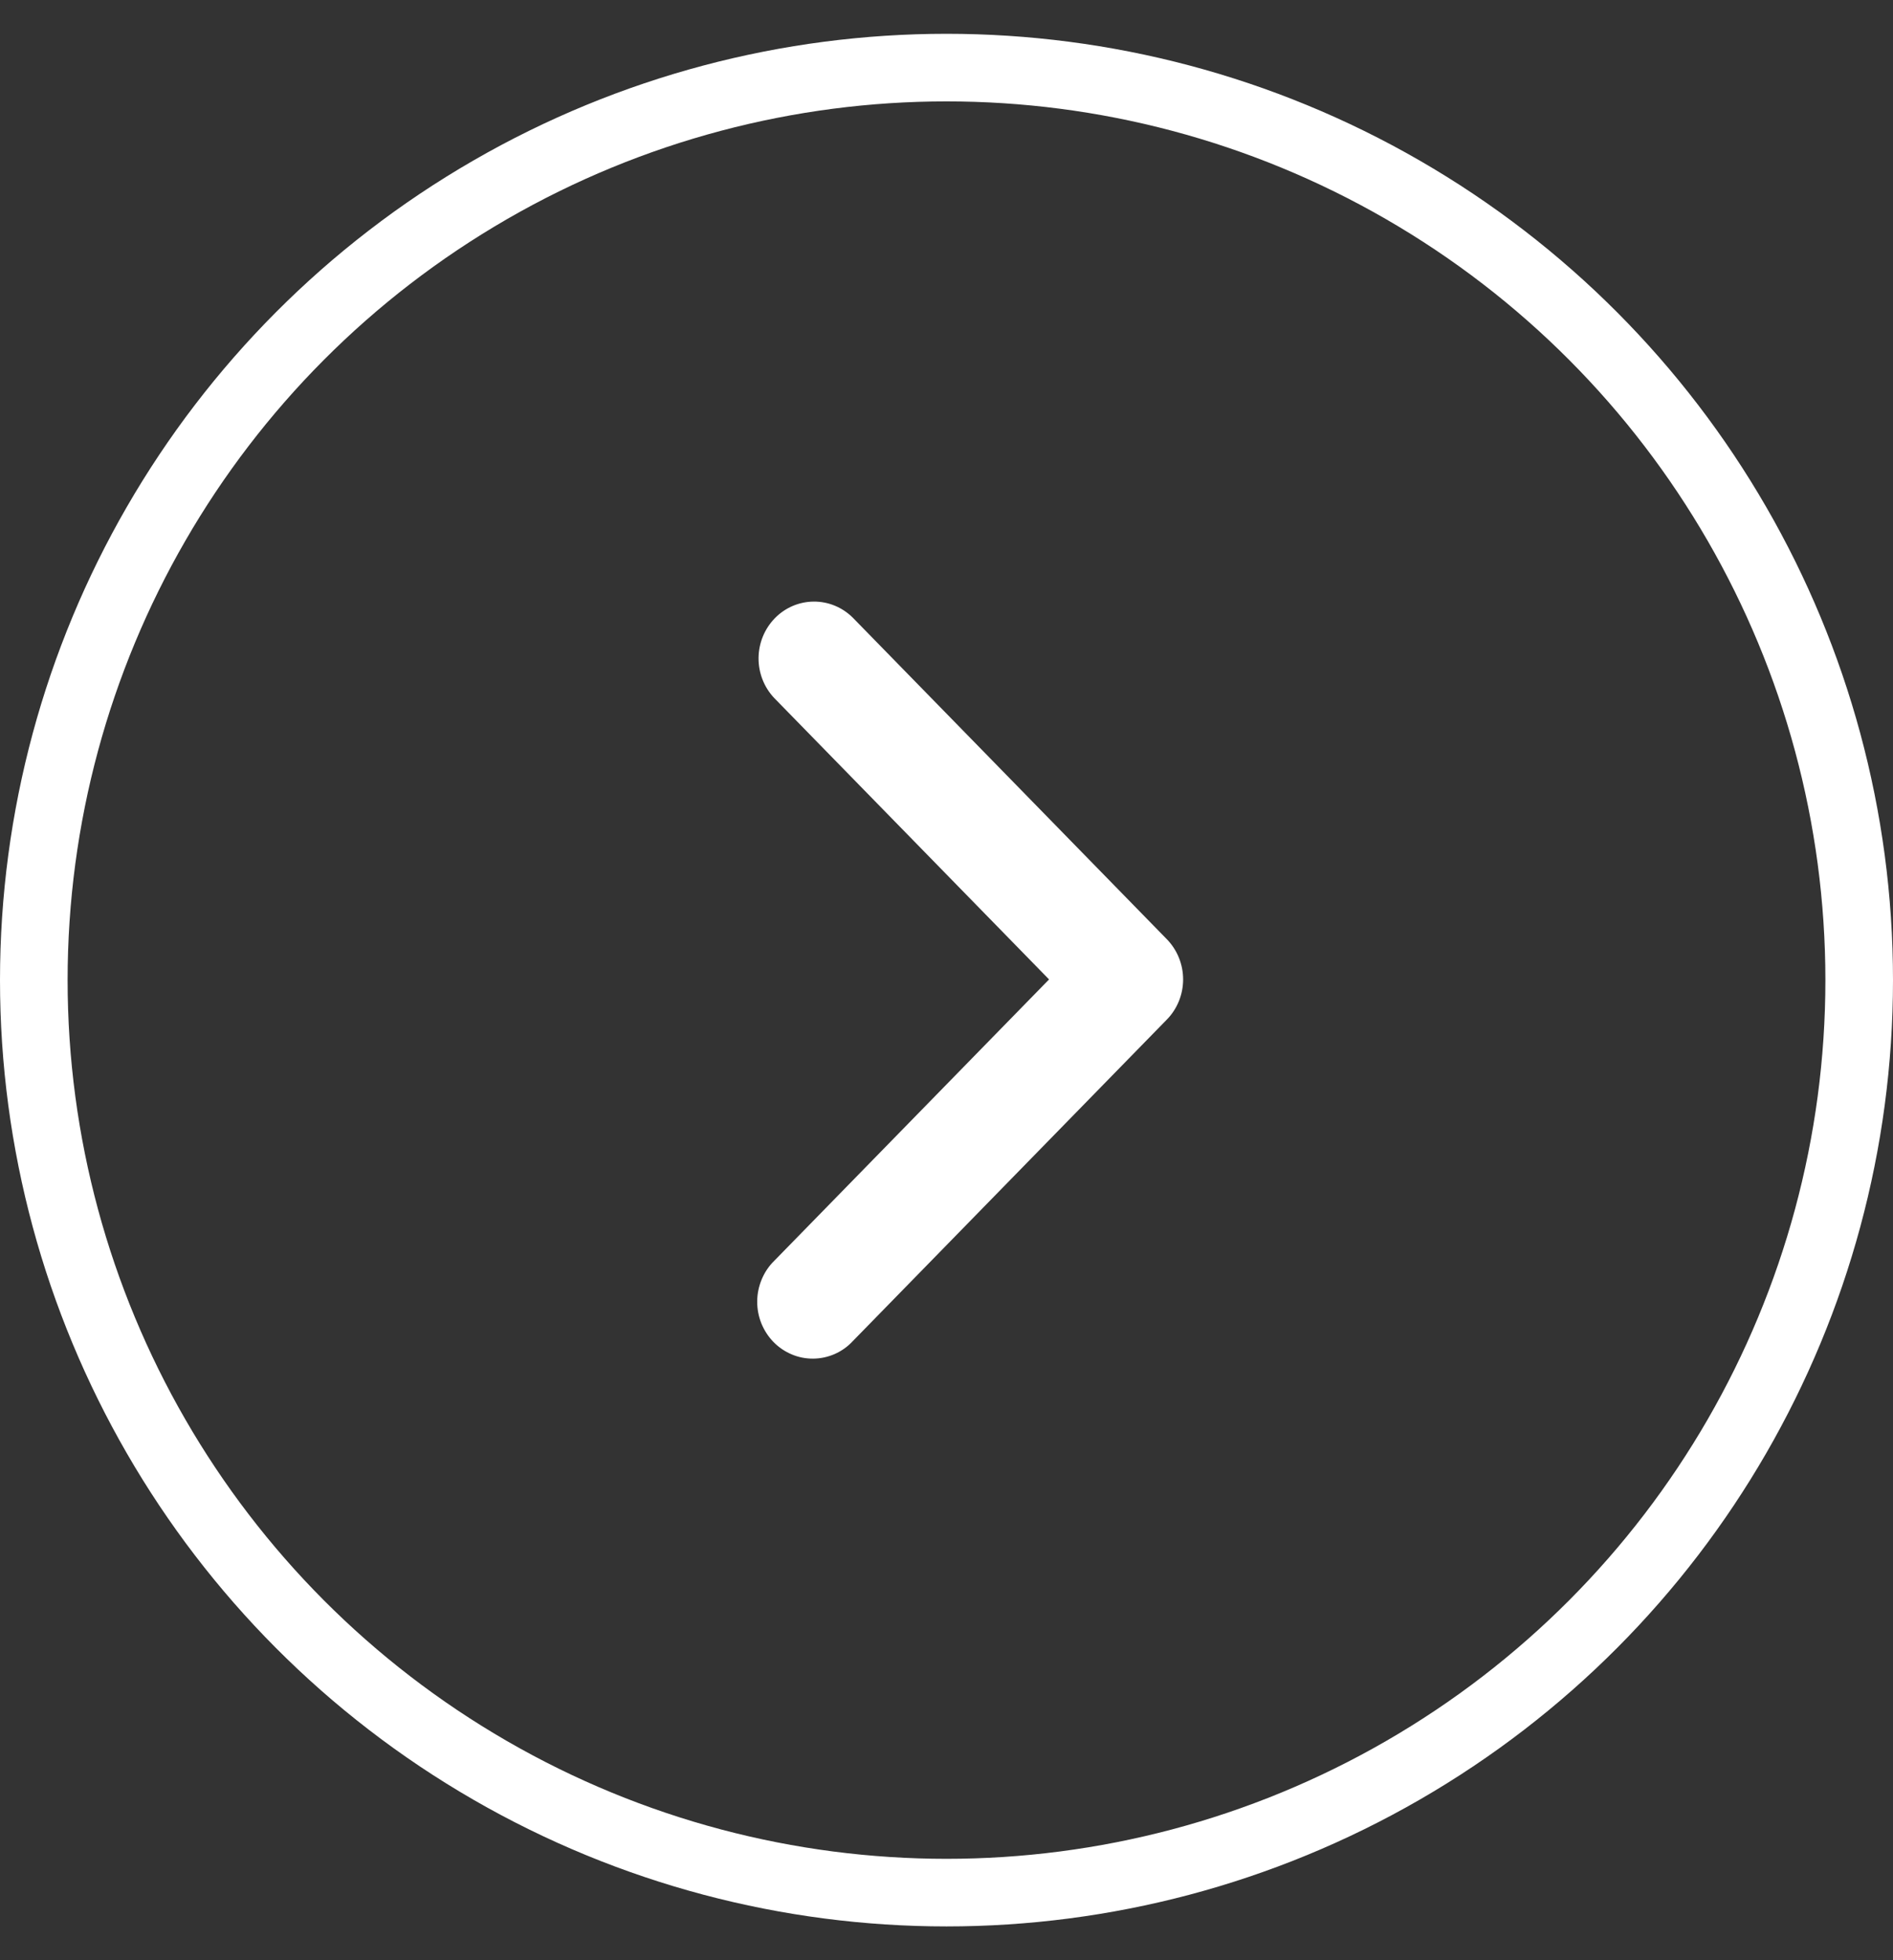
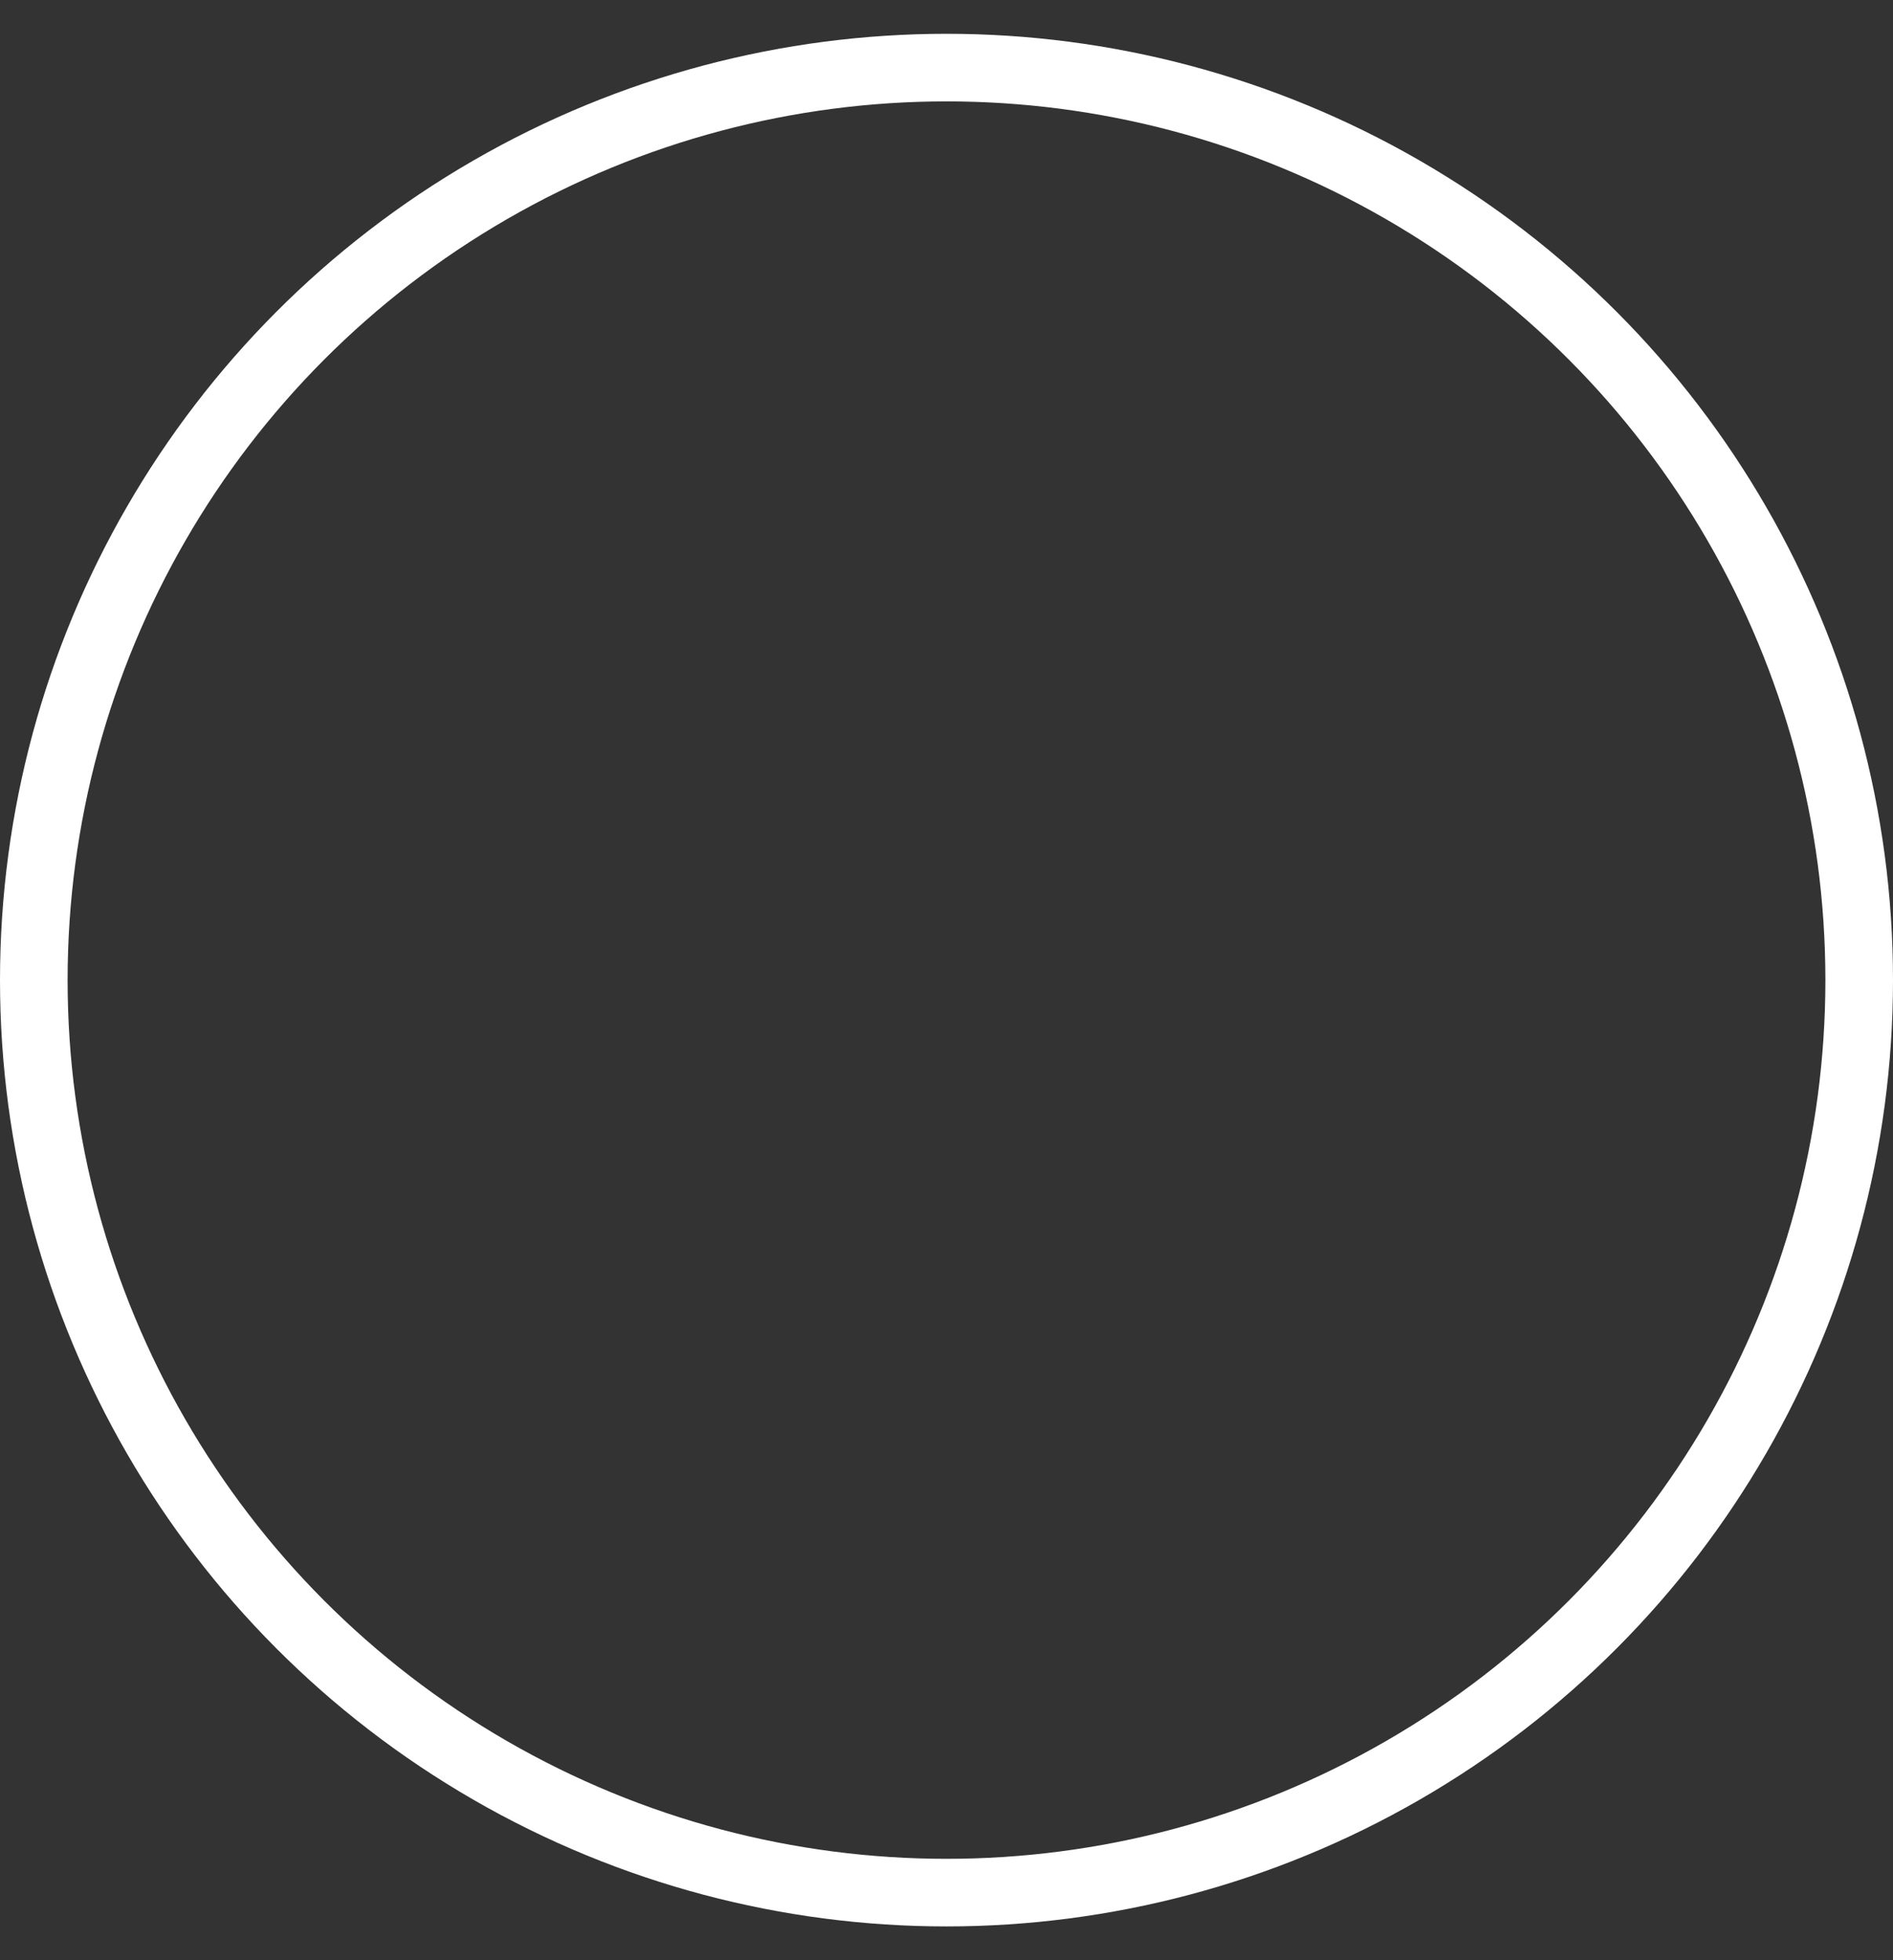
<svg xmlns="http://www.w3.org/2000/svg" width="28" height="29" viewBox="0 0 28 29" fill="none">
  <rect x="0" y="0" width="28" height="29" fill="#333333" stroke="none" />
  <circle cx="14" cy="14.5" r="13.5" transform="rotate(-180 14 14.5)" stroke="white" />
-   <path fill-rule="evenodd" clip-rule="evenodd" d="M17.259 13.895C17.413 14.053 17.5 14.267 17.5 14.49C17.5 14.713 17.413 14.927 17.259 15.084L12.612 19.843C12.537 19.924 12.446 19.988 12.346 20.032C12.245 20.076 12.138 20.099 12.029 20.1C11.919 20.101 11.811 20.08 11.71 20.037C11.61 19.995 11.518 19.933 11.441 19.854C11.364 19.775 11.303 19.681 11.261 19.577C11.22 19.474 11.199 19.363 11.2 19.251C11.201 19.14 11.224 19.029 11.267 18.927C11.31 18.824 11.372 18.731 11.451 18.654L15.517 14.49L11.451 10.326C11.301 10.167 11.218 9.954 11.22 9.734C11.222 9.513 11.309 9.302 11.461 9.146C11.613 8.99 11.819 8.902 12.034 8.9C12.25 8.898 12.457 8.983 12.612 9.136L17.259 13.895Z" fill="white" />
</svg>